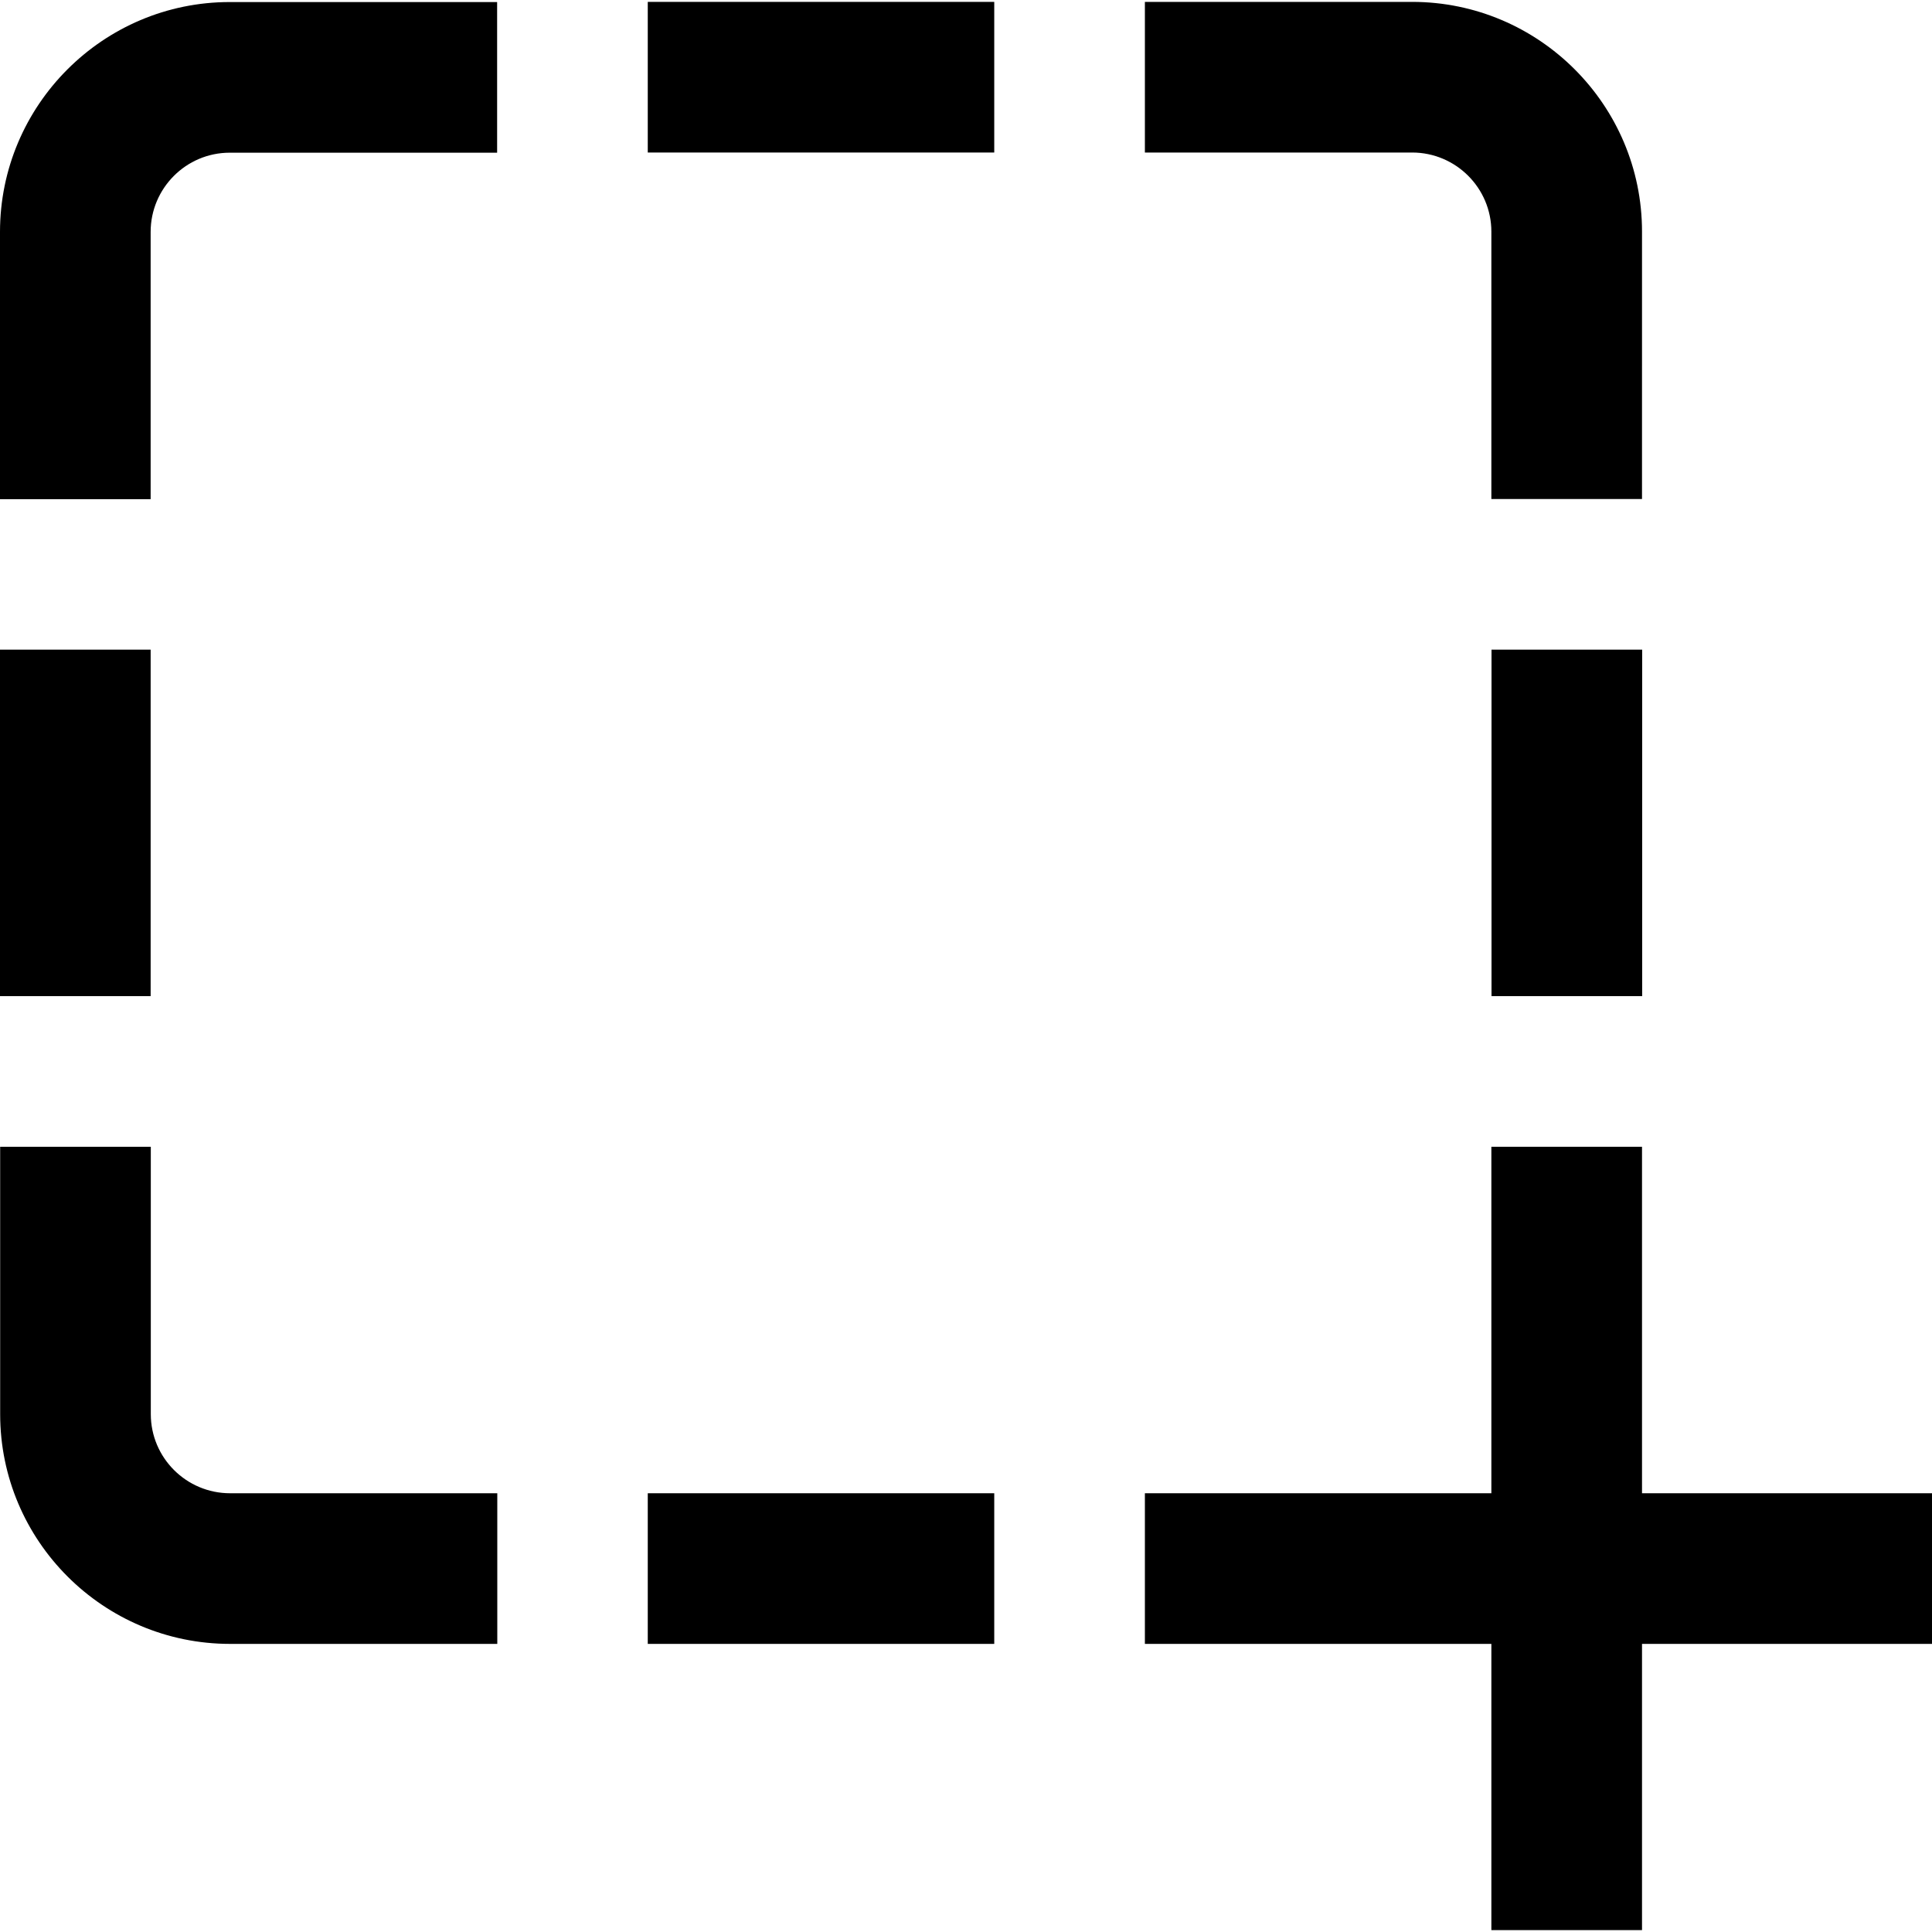
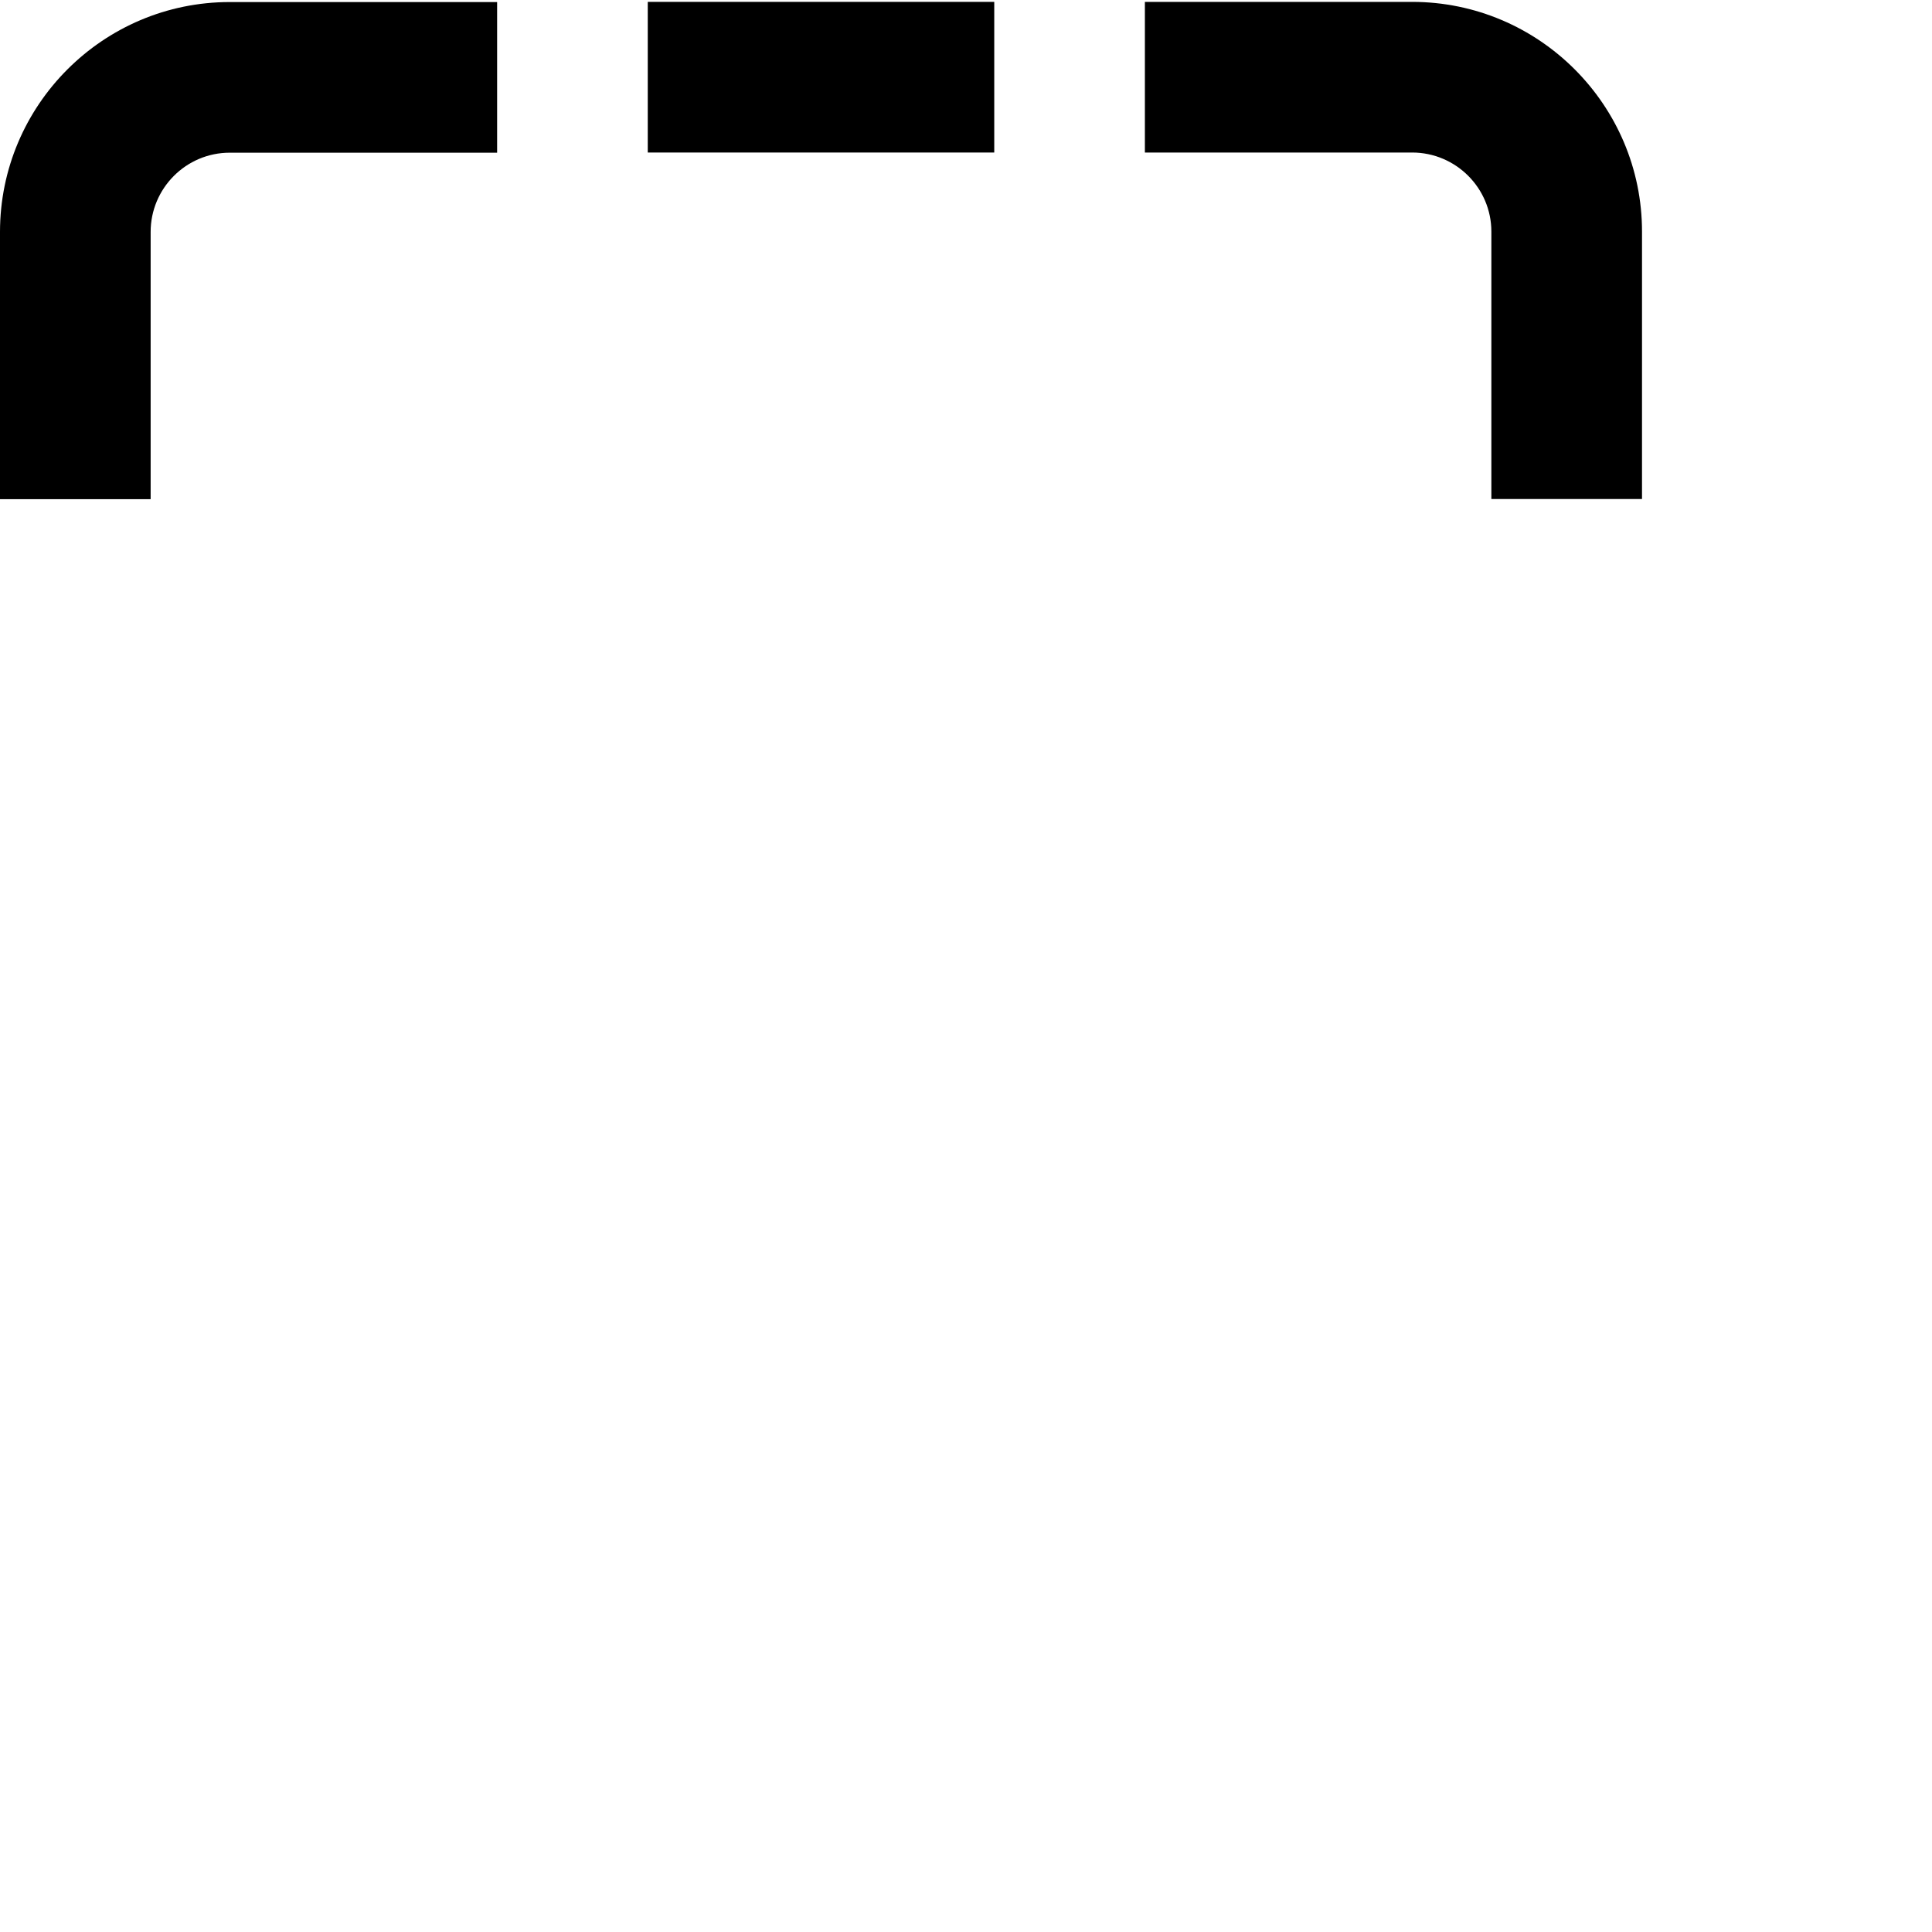
<svg xmlns="http://www.w3.org/2000/svg" version="1.1" id="Capa_1" x="0px" y="0px" viewBox="0 0 512 512" style="enable-background:new 0 0 512 512;" xml:space="preserve">
  <g>
    <g>
      <path d="M374.226,0.499h-70.819v39.922h70.819c11.58,0,21.002,9.402,21.002,20.959v70.862h39.922V61.38    C435.15,27.81,407.819,0.499,374.226,0.499z" />
    </g>
  </g>
  <g>
    <g>
-       <rect x="395.268" y="172.164" width="39.922" height="91.821" />
-     </g>
+       </g>
  </g>
  <g>
    <g>
      <path d="M60.881,0.543C27.311,0.543,0,27.874,0,61.467v70.819h39.922V61.467c0-11.581,9.402-21.002,20.959-21.002h70.862V0.543    H60.881z" />
    </g>
  </g>
  <g>
    <g>
      <rect x="171.665" y="0.499" width="91.821" height="39.922" />
    </g>
  </g>
  <g>
    <g>
-       <rect x="171.665" y="395.727" width="91.821" height="39.922" />
-     </g>
+       </g>
  </g>
  <g>
    <g>
-       <path d="M60.968,395.727c-11.581,0-21.003-9.402-21.003-20.959v-70.862H0.043v70.862c0,33.57,27.331,60.881,60.924,60.881h70.819    v-39.922H60.968z" />
-     </g>
+       </g>
  </g>
  <g>
    <g>
-       <rect y="172.164" width="39.922" height="91.821" />
-     </g>
+       </g>
  </g>
  <g>
    <g>
-       <polygon points="435.15,395.727 435.15,303.906 395.228,303.906 395.228,395.727 303.407,395.727 303.407,435.649     395.228,435.649 395.228,511.501 435.15,511.501 435.15,435.649 512,435.649 512,395.727   " />
-     </g>
+       </g>
  </g>
  <g>
</g>
  <g>
</g>
  <g>
</g>
  <g>
</g>
  <g>
</g>
  <g>
</g>
  <g>
</g>
  <g>
</g>
  <g>
</g>
  <g>
</g>
  <g>
</g>
  <g>
</g>
  <g>
</g>
  <g>
</g>
  <g>
</g>
</svg>